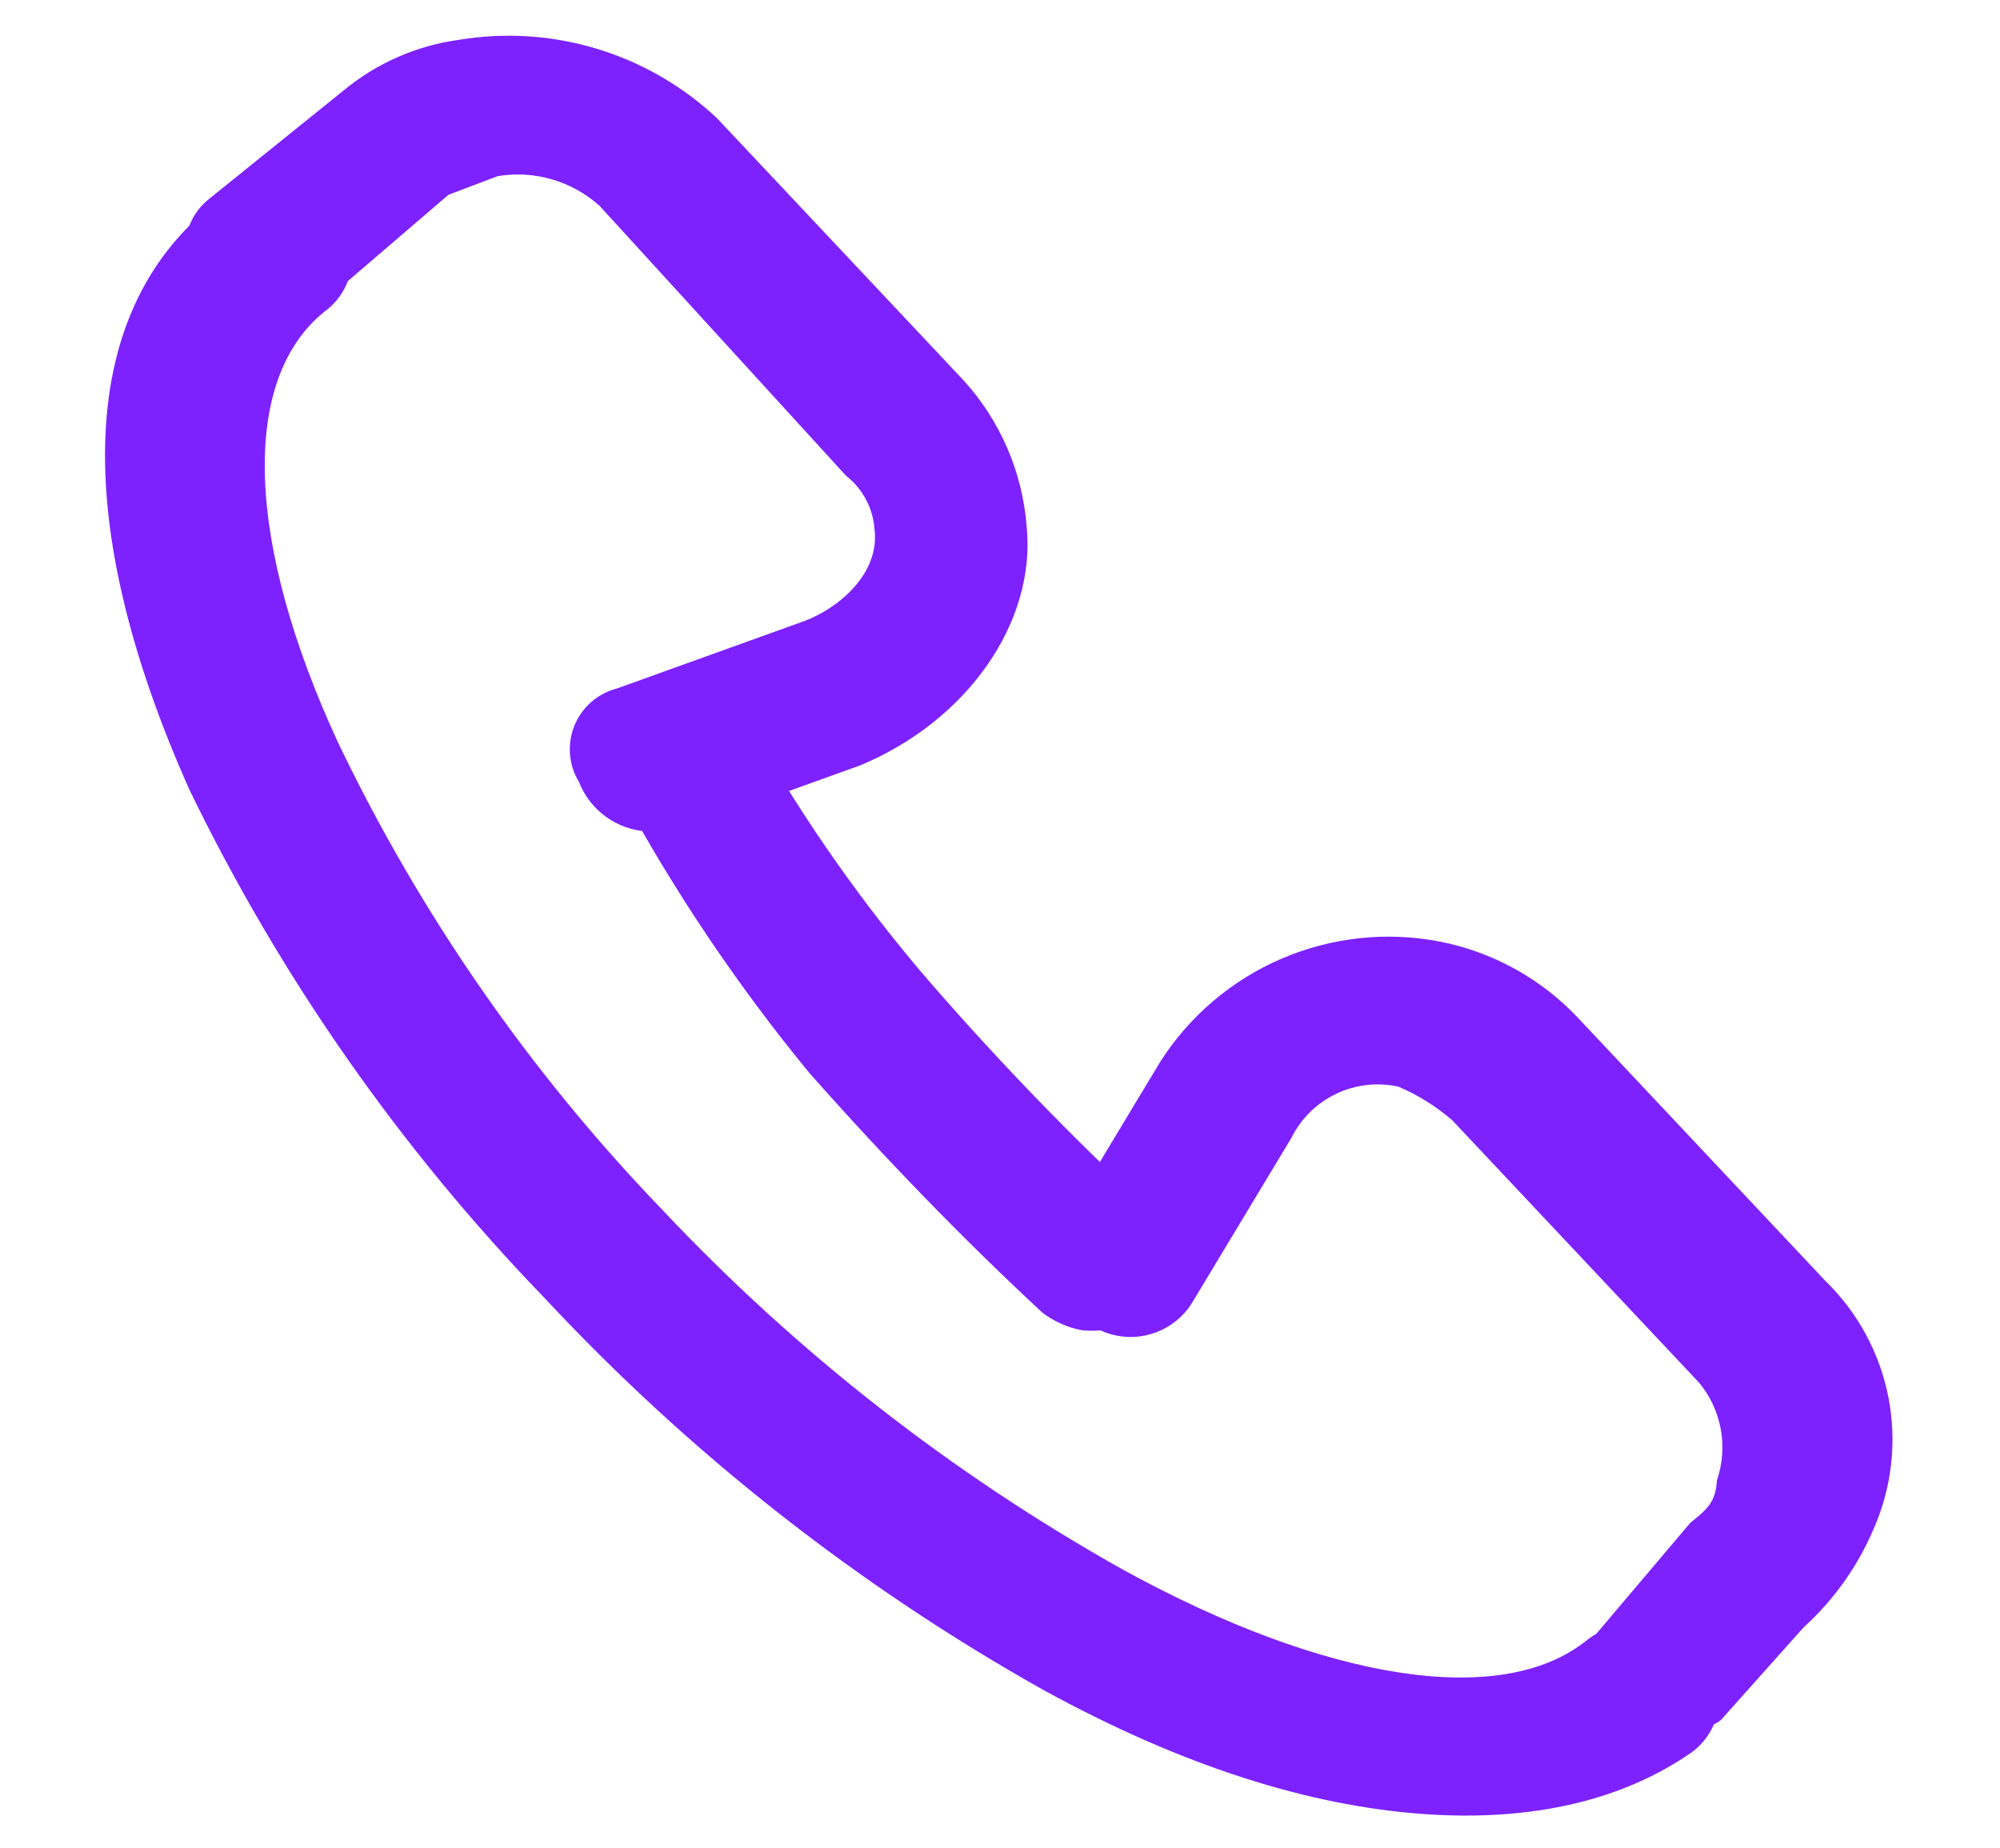
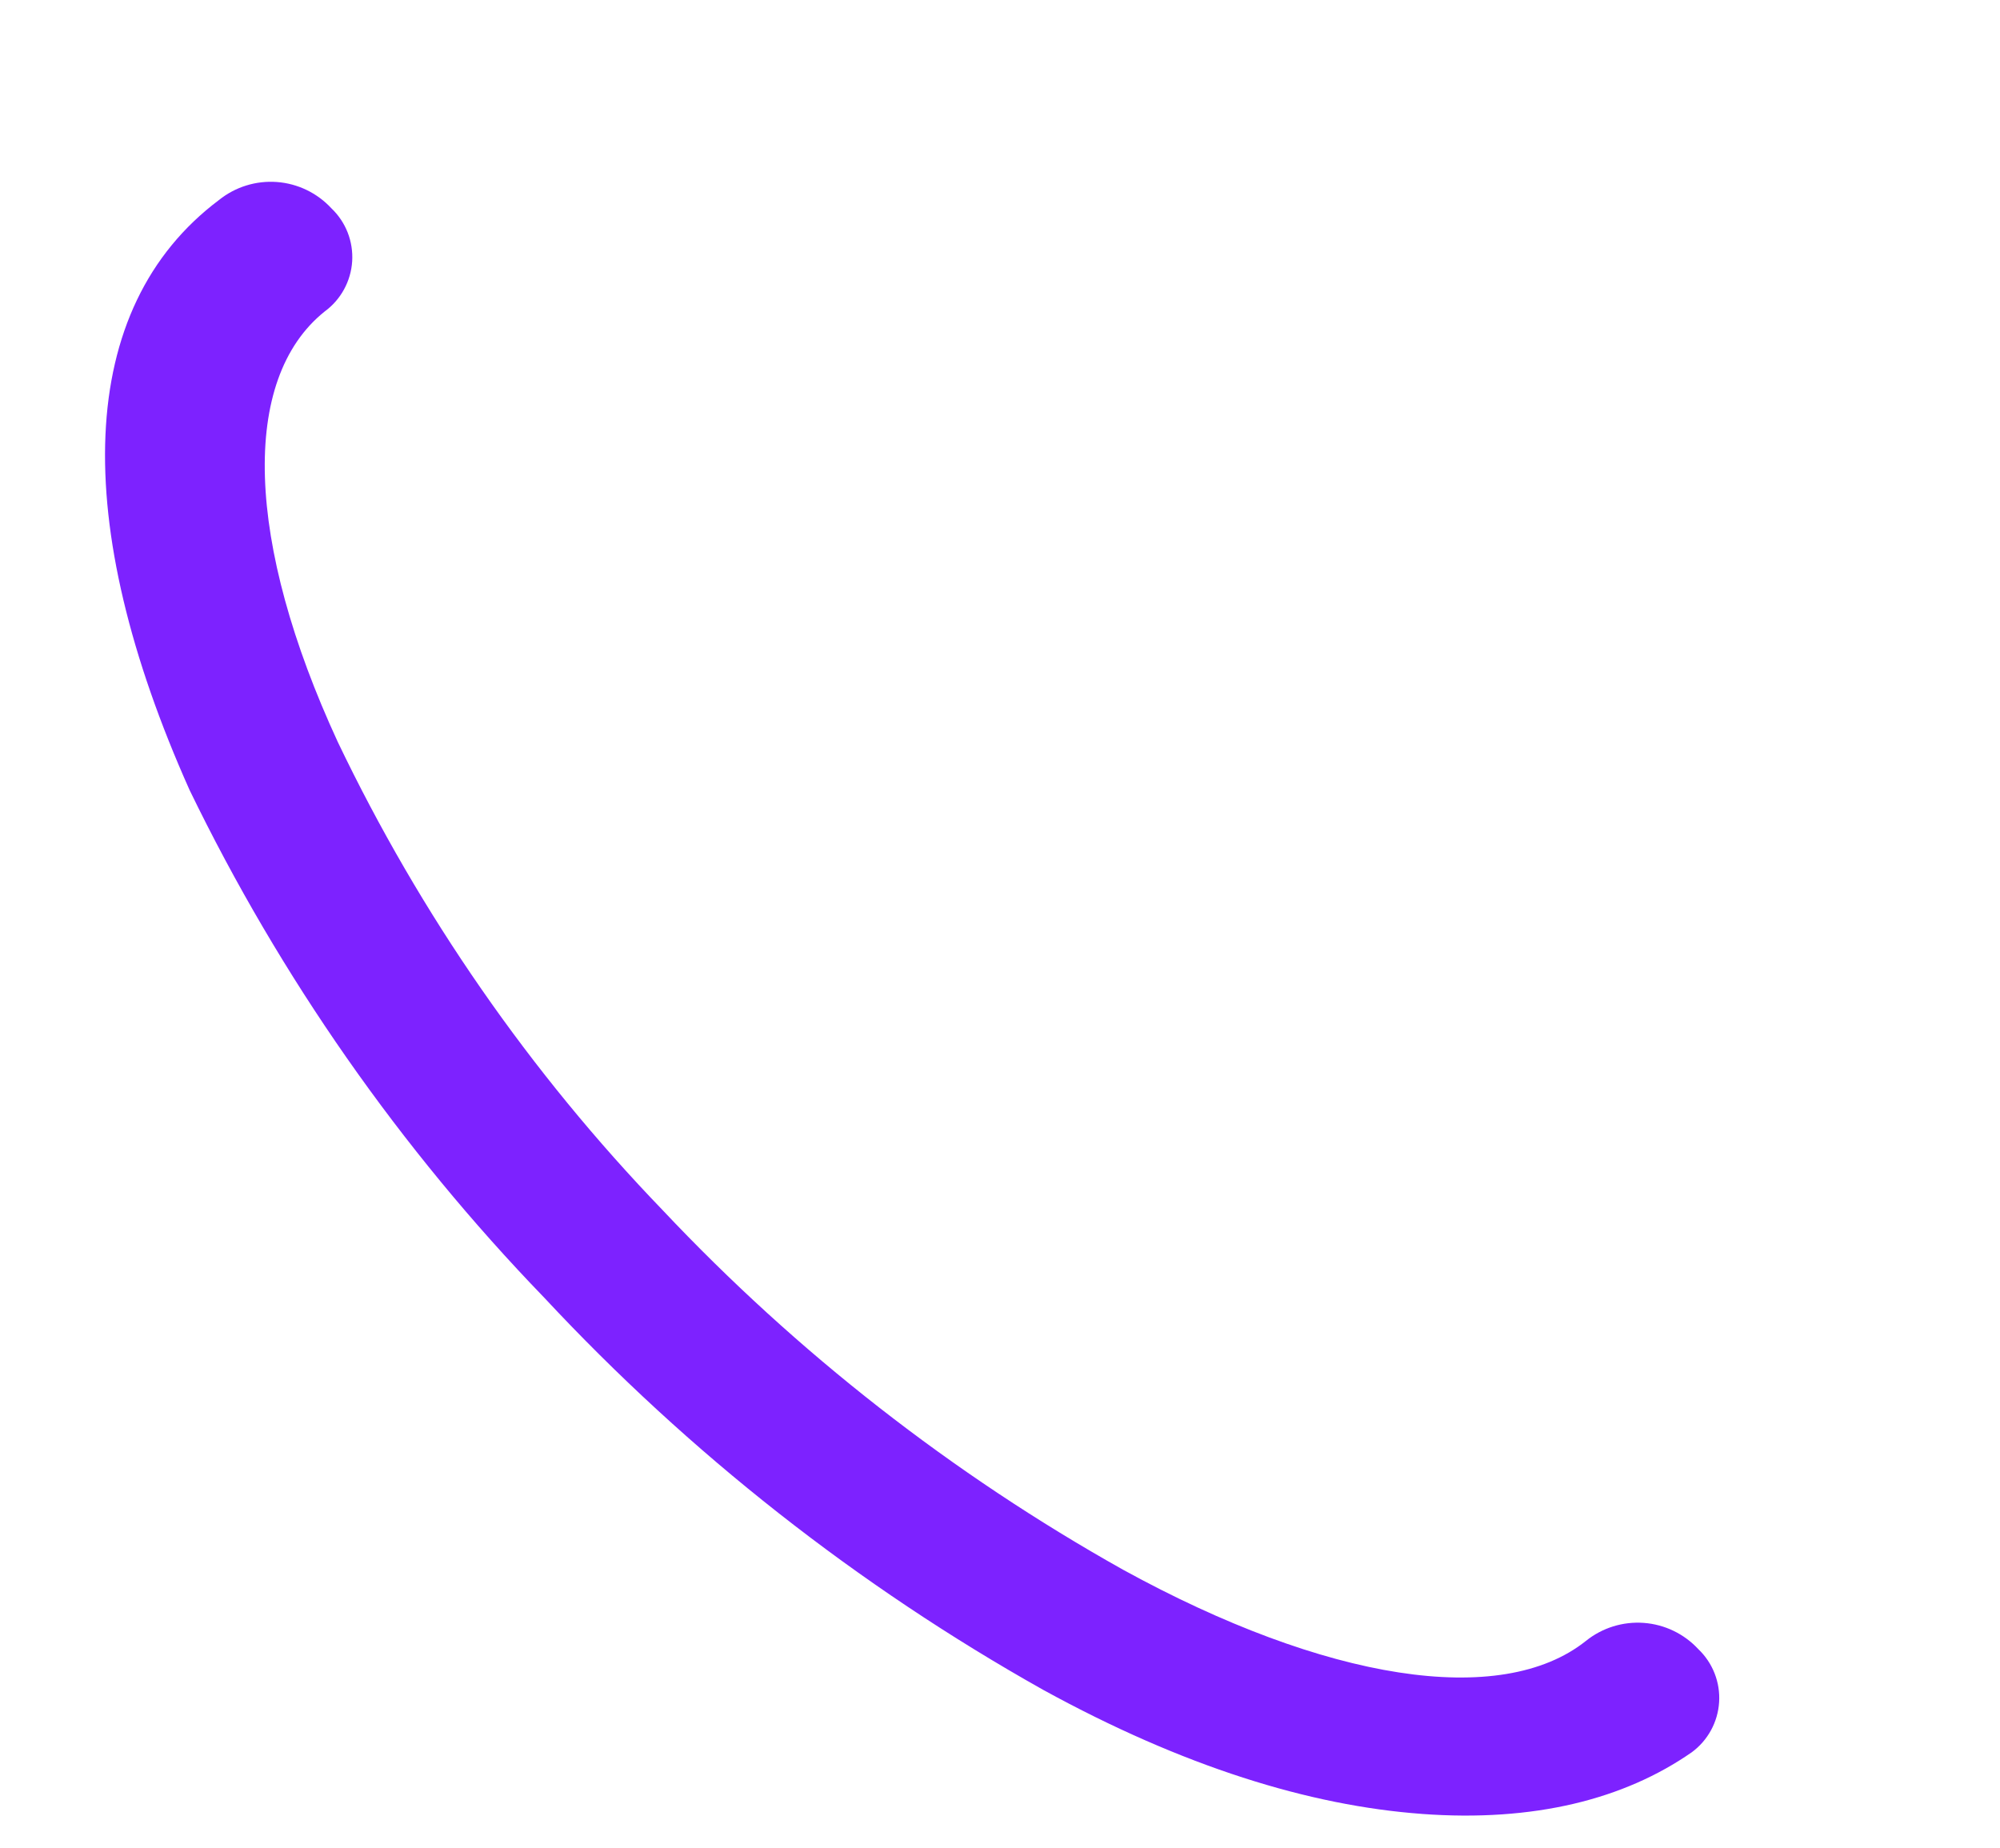
<svg xmlns="http://www.w3.org/2000/svg" width="92" height="85" viewBox="0 0 92 85" fill="none">
  <g clip-path="url(#clip0_313_1735)">
    <path d="M65.409 83.44C60.245 83.061 54.429 81.269 47.982 77.731C39.449 72.938 31.709 66.853 25.036 59.694C18.399 52.825 12.894 44.946 8.725 36.352C3.207 24.023 3.462 14.163 10.076 9.198C10.825 8.597 11.775 8.302 12.733 8.372C13.691 8.443 14.587 8.873 15.24 9.578C15.569 9.89 15.826 10.271 15.992 10.693C16.157 11.115 16.228 11.569 16.2 12.022C16.171 12.474 16.043 12.915 15.825 13.313C15.608 13.711 15.305 14.057 14.939 14.325C11.038 17.445 11.302 24.959 15.538 34.13C19.334 42.062 24.378 49.333 30.48 55.665C36.66 62.226 43.804 67.805 51.667 72.211C60.983 77.324 69.052 78.598 72.956 75.479C73.705 74.878 74.654 74.583 75.612 74.653C76.571 74.723 77.467 75.154 78.12 75.858C78.449 76.171 78.705 76.551 78.871 76.974C79.037 77.396 79.108 77.85 79.079 78.302C79.05 78.755 78.923 79.196 78.705 79.594C78.487 79.992 78.185 80.338 77.819 80.606C74.717 82.763 70.577 83.82 65.409 83.441L65.409 83.44Z" fill="#7D22FF" />
-     <path d="M29.796 38.248C29.106 38.214 28.44 37.981 27.879 37.577C27.317 37.173 26.885 36.615 26.633 35.971C26.398 35.586 26.257 35.152 26.22 34.702C26.183 34.252 26.253 33.8 26.422 33.382C26.591 32.964 26.857 32.591 27.196 32.294C27.535 31.997 27.94 31.783 28.377 31.671L37.024 28.559C38.53 27.989 40.466 26.428 40.23 24.367C40.198 23.884 40.065 23.413 39.839 22.986C39.613 22.558 39.299 22.183 38.918 21.885L27.581 9.469C26.952 8.904 26.204 8.488 25.392 8.251C24.58 8.015 23.726 7.964 22.891 8.103L20.632 8.958L14.414 14.291C12.865 15.54 10.972 15.755 9.594 14.291C8.217 12.828 8.046 10.417 9.595 9.168L15.791 4.173C17.303 2.916 19.137 2.107 21.084 1.836C23.21 1.48 25.391 1.619 27.454 2.244C29.518 2.868 31.41 3.961 32.982 5.437L44.342 17.515C46.015 19.363 47.029 21.714 47.225 24.199C47.677 28.661 44.449 33.193 39.544 35.216L30.894 38.328C30.918 37.988 30.163 38.276 29.797 38.251L29.796 38.248ZM71.556 81.321C70.179 79.857 71.063 77.37 72.612 76.121L77.753 70.05C78.527 69.426 78.915 69.114 78.979 68.096C79.238 67.341 79.299 66.531 79.156 65.745C79.013 64.959 78.67 64.223 78.161 63.607L66.802 51.53C66.061 50.892 65.227 50.371 64.328 49.986C63.361 49.773 62.35 49.89 61.457 50.318C60.564 50.746 59.84 51.461 59.401 52.348L54.882 59.851C54.647 60.254 54.33 60.602 53.952 60.874C53.573 61.146 53.142 61.335 52.686 61.43C52.229 61.525 51.758 61.523 51.303 61.425C50.847 61.326 50.418 61.133 50.041 60.858C49.623 60.686 49.25 60.419 48.952 60.079C48.654 59.738 48.438 59.333 48.323 58.896C48.208 58.458 48.196 58 48.288 57.557C48.38 57.114 48.574 56.698 48.853 56.342L53.372 48.839C54.714 46.737 56.656 45.086 58.947 44.1C61.238 43.114 63.773 42.839 66.222 43.311C68.671 43.789 70.906 45.026 72.612 46.847L83.971 58.925C85.46 60.372 86.471 62.241 86.868 64.28C87.264 66.319 87.026 68.43 86.187 70.329C85.453 72.056 84.353 73.602 82.963 74.862L79.162 79.121C78.388 79.748 72.245 82.052 71.556 81.321Z" fill="#7D22FF" />
-     <path d="M49.789 61.196C49.118 61.072 48.485 60.791 47.942 60.376C44.349 57.04 40.777 53.365 37.227 49.352C33.923 45.334 31.013 41.009 28.537 36.434C28.126 35.638 28.027 34.718 28.259 33.853C28.492 32.988 29.039 32.241 29.794 31.759C30.511 31.32 31.371 31.18 32.19 31.369C33.009 31.557 33.721 32.059 34.175 32.767C36.482 36.977 39.202 40.947 42.295 44.619C45.38 48.214 48.654 51.644 52.102 54.894C52.465 55.169 52.766 55.518 52.983 55.919C53.199 56.32 53.328 56.763 53.359 57.218C53.39 57.672 53.323 58.128 53.163 58.555C53.003 58.981 52.753 59.369 52.43 59.691C52.025 61.023 51.055 61.291 49.791 61.196L49.789 61.196Z" fill="#7D22FF" />
  </g>
  <defs>
    <clipPath id="clip0_313_1735">
      <rect width="90.549" height="83.734" fill="white" transform="translate(0.726 0.633)" />
    </clipPath>
  </defs>
</svg>